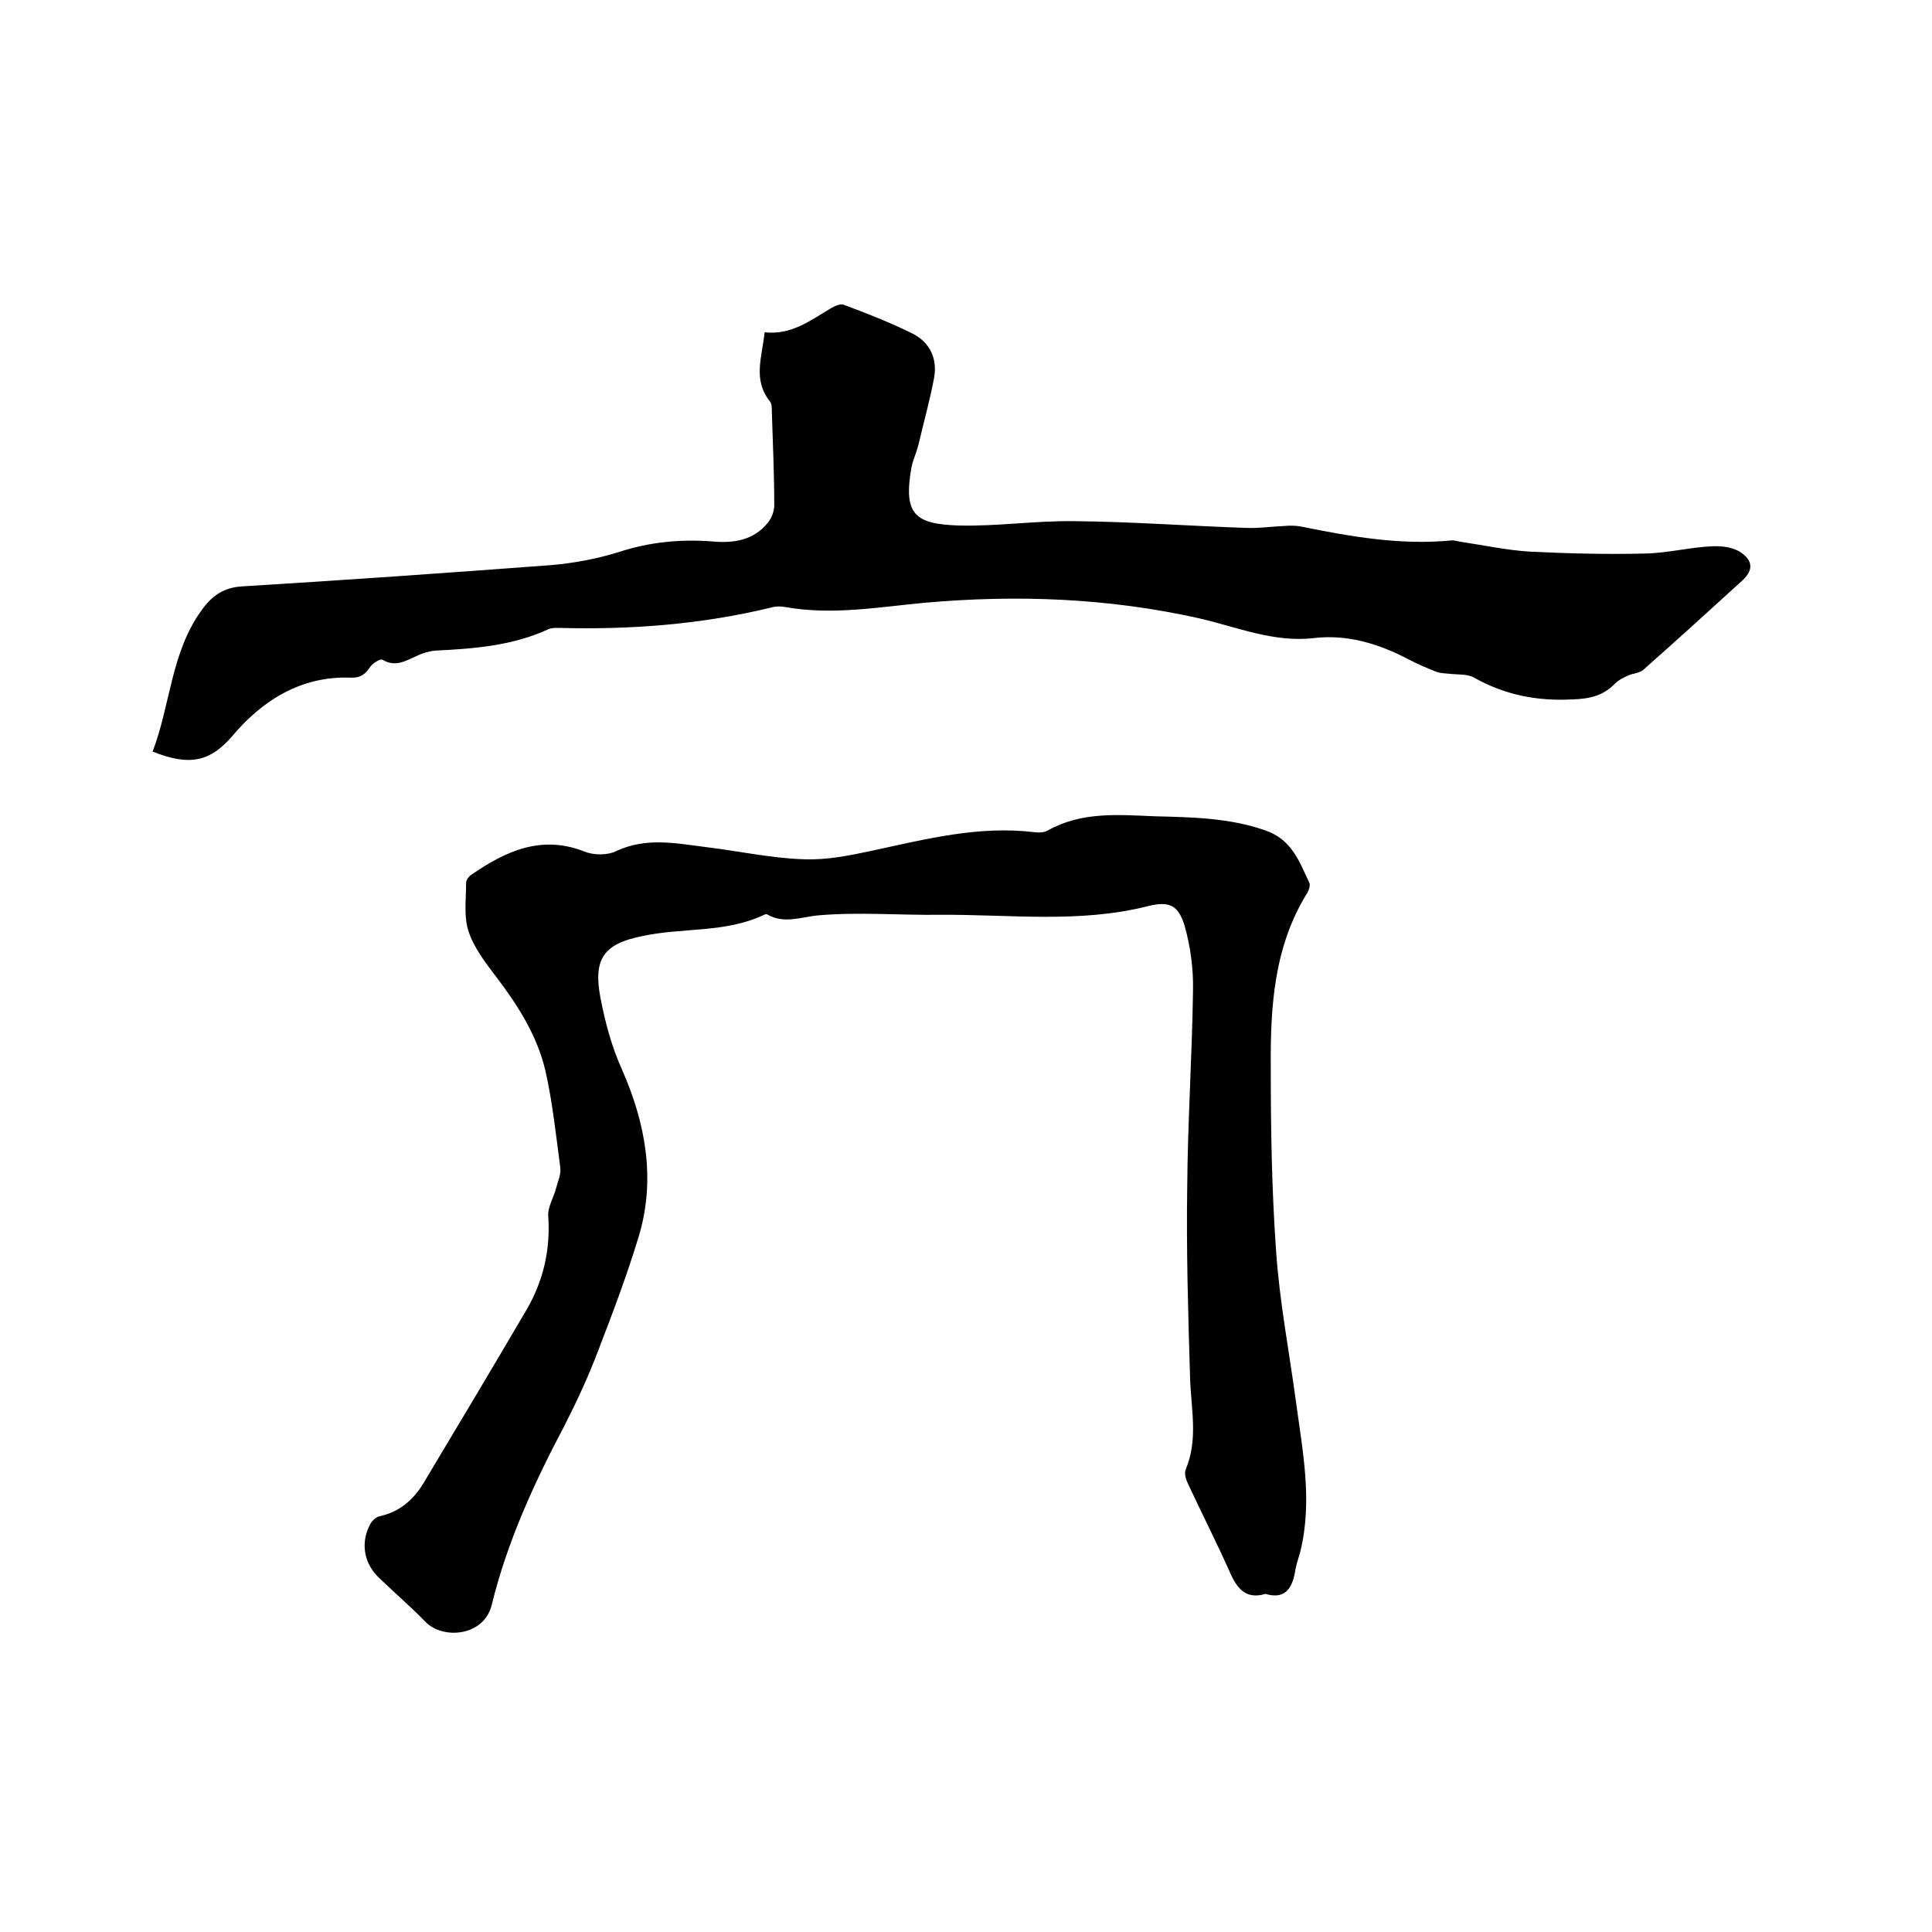
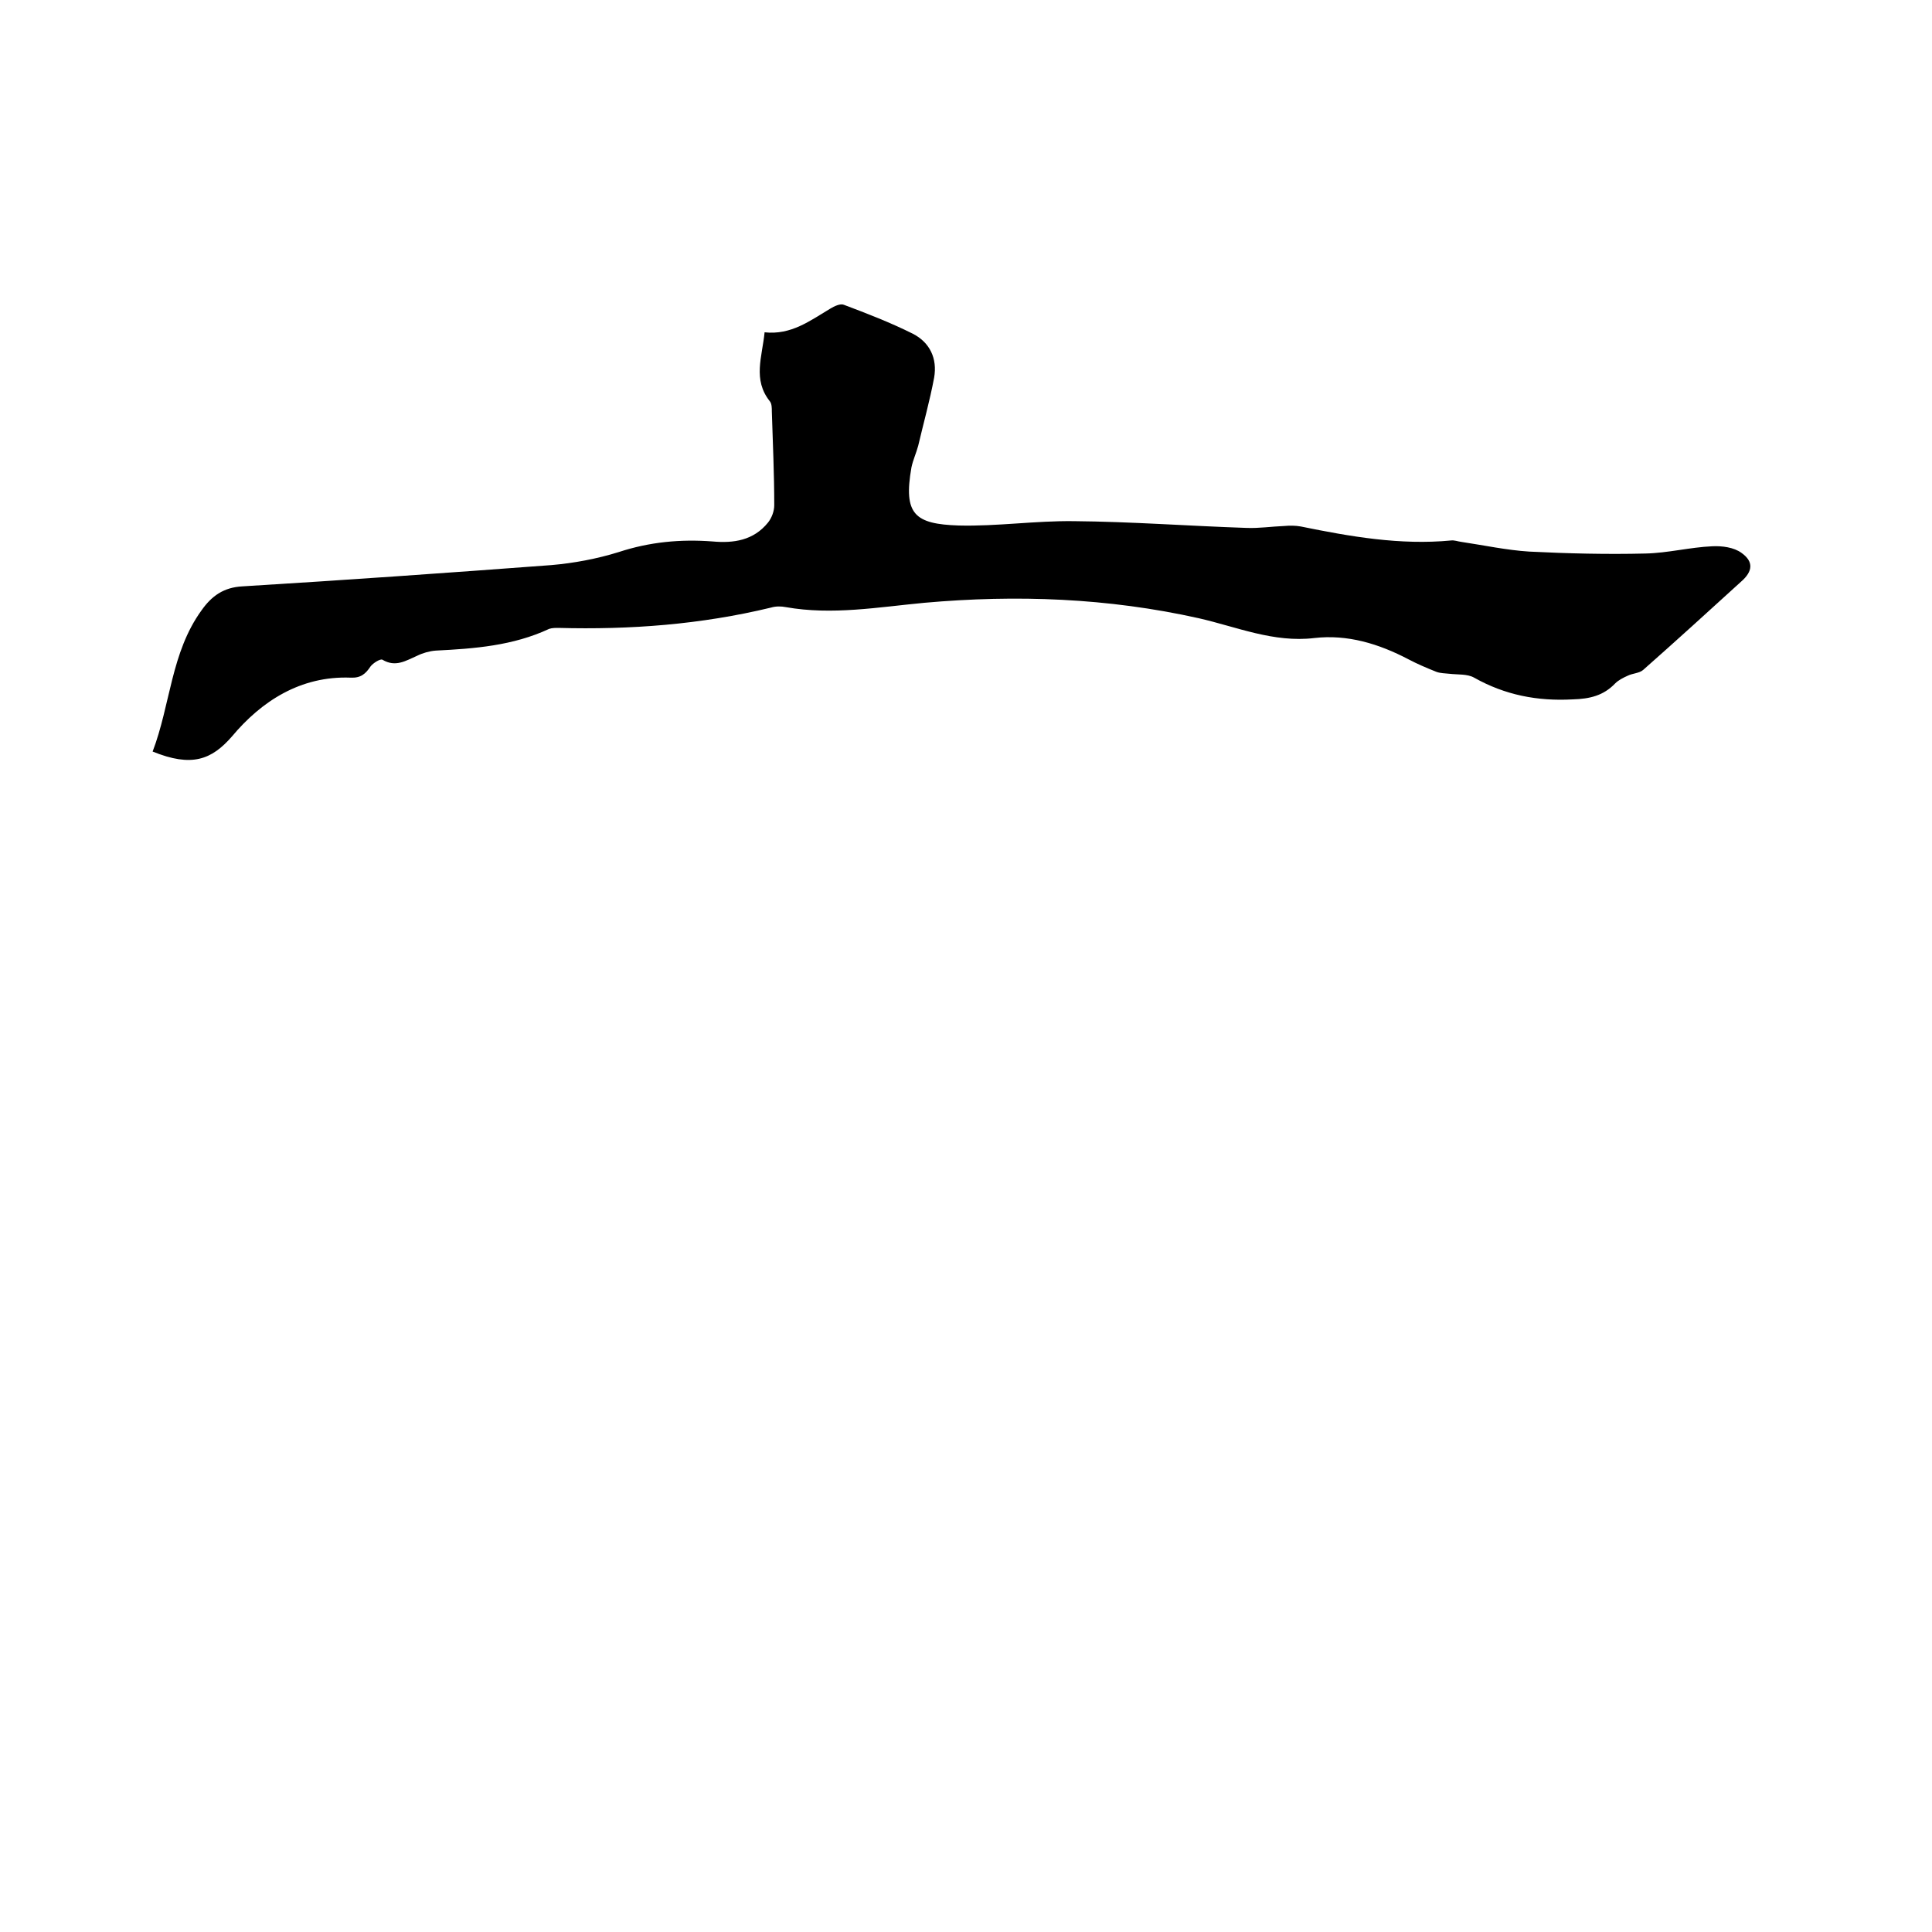
<svg xmlns="http://www.w3.org/2000/svg" enable-background="new 0 0 400 400" viewBox="0 0 400 400">
-   <path d="m262 330c-3.7 1.1-5.6-.7-7.1-3.9-2.8-6.3-5.9-12.4-8.8-18.6-.5-1-1-2.4-.6-3.3 2.6-6.2 1.1-12.5.9-18.7-.4-13.2-.8-26.4-.6-39.7.1-13.5 1-27.1 1.2-40.6.1-4.5-.5-9.1-1.7-13.4-1.3-4.4-3.2-5.3-7.6-4.2-14.2 3.6-28.6 1.7-43 1.8-8.4.1-16.8-.6-25.1.1-3.7.3-7.2 1.9-10.8-.2-.1-.1-.4 0-.6.1-8 3.8-16.8 2.6-25.2 4.4-8 1.6-10.2 4.7-8.7 12.7 1 5.2 2.3 10.1 4.5 15 4.8 10.9 7 22.5 3.5 34.3-2.4 8-5.4 15.9-8.4 23.7-2 5.3-4.4 10.5-7 15.6-6.3 11.9-11.9 24.1-15.1 37.2-1.6 6.5-10.1 7.2-13.7 3.5-3.1-3.2-6.5-6.1-9.7-9.2s-3.8-7.5-1.6-11.3c.4-.6 1.2-1.3 1.9-1.4 4-.9 6.8-3.3 8.9-6.7 7.2-12 14.3-23.9 21.4-36 3.5-6 5-12.5 4.5-19.5-.1-1.8 1.1-3.7 1.6-5.6.4-1.5 1.1-3 .9-4.4-.9-6.7-1.6-13.5-3.1-20.1-1.7-7.2-5.7-13.5-10.2-19.4-2.2-2.9-4.6-6-5.7-9.4-1-3-.5-6.6-.5-10 0-.6.6-1.4 1.1-1.7 7.1-4.9 14.5-8.3 23.4-4.8 1.9.8 4.8.8 6.6-.1 6.2-2.9 12.4-1.6 18.7-.8 6.7.8 13.4 2.3 20.1 2.5 4.8.2 9.6-.8 14.3-1.8 11.1-2.4 22-5.2 33.5-3.8.9.1 2 .1 2.8-.4 7-3.9 14.6-3.2 22-2.9 7.7.2 15.4.3 22.9 2.9 5.6 1.9 7.1 6.5 9.2 10.9.2.5-.1 1.5-.4 2-7 11.2-7.7 23.8-7.6 36.4 0 12.6.2 25.2 1.1 37.8.7 10.4 2.7 20.7 4.1 31.1s3.5 20.7.9 31.2c-.4 1.4-.9 2.8-1.1 4.3-.7 3.7-2.4 5.5-6.1 4.4z" />
  <path d="m31.6 155.6c3.7-9.7 3.8-20.5 10.1-29.2 2.1-3 4.6-4.8 8.5-5 21.3-1.3 42.6-2.8 63.9-4.4 4.7-.4 9.5-1.3 14-2.7 6.4-2.1 12.8-2.7 19.4-2.2 4.4.4 8.5-.2 11.5-3.9.8-1 1.3-2.4 1.3-3.6 0-6.5-.3-12.9-.5-19.4 0-.7 0-1.6-.4-2.1-3.6-4.5-1.6-9.2-1.1-14.3 5.5.6 9.4-2.4 13.6-4.9.8-.5 2.1-1.1 2.8-.8 4.8 1.8 9.7 3.7 14.3 6 3.5 1.8 5.1 5.1 4.4 9.1-.9 4.8-2.2 9.4-3.3 14.1-.4 1.5-1.1 3-1.4 4.5-1.7 9.7.7 11.7 9.8 12 7.9.2 15.8-1 23.8-.9 11.9.1 23.8 1 35.8 1.4 2.6.1 5.2-.3 7.8-.4 1.1-.1 2.3-.1 3.4.1 10.3 2.1 20.6 3.9 31.1 2.9.7-.1 1.4.2 2.2.3 4.7.7 9.3 1.7 14 2 8 .4 16.1.6 24.1.4 4.6-.1 9.2-1.3 13.8-1.5 2-.1 4.5.2 6.1 1.4 2.5 1.8 2.3 3.8-.1 5.9-6.7 6.1-13.5 12.3-20.3 18.3-.8.7-2.2.7-3.2 1.2-.9.4-1.9.9-2.6 1.6-2.4 2.5-5.2 3.2-8.8 3.3-7.3.4-14-.9-20.4-4.5-1.4-.8-3.4-.6-5.1-.8-.9-.1-1.9-.1-2.7-.4-2-.8-3.9-1.6-5.8-2.6-6.1-3.2-12.6-5.2-19.5-4.4-8.4 1-16-2.3-23.9-4.1-18.8-4.2-37.7-4.9-56.8-3.2-9.6.9-19.1 2.6-28.7.9-1-.2-2.1-.2-3.1.1-14.5 3.5-29.1 4.6-44 4.2-.6 0-1.3 0-1.9.2-7.5 3.5-15.5 4.1-23.5 4.5-1.3.1-2.7.5-3.9 1.1-2.3 1-4.4 2.4-7.1.8-.4-.3-2 .7-2.5 1.4-1 1.5-2 2.4-4.1 2.3-10.4-.4-18.5 4.9-24.6 12.2-4.2 4.8-8.3 6.4-16.4 3.1z" />
</svg>